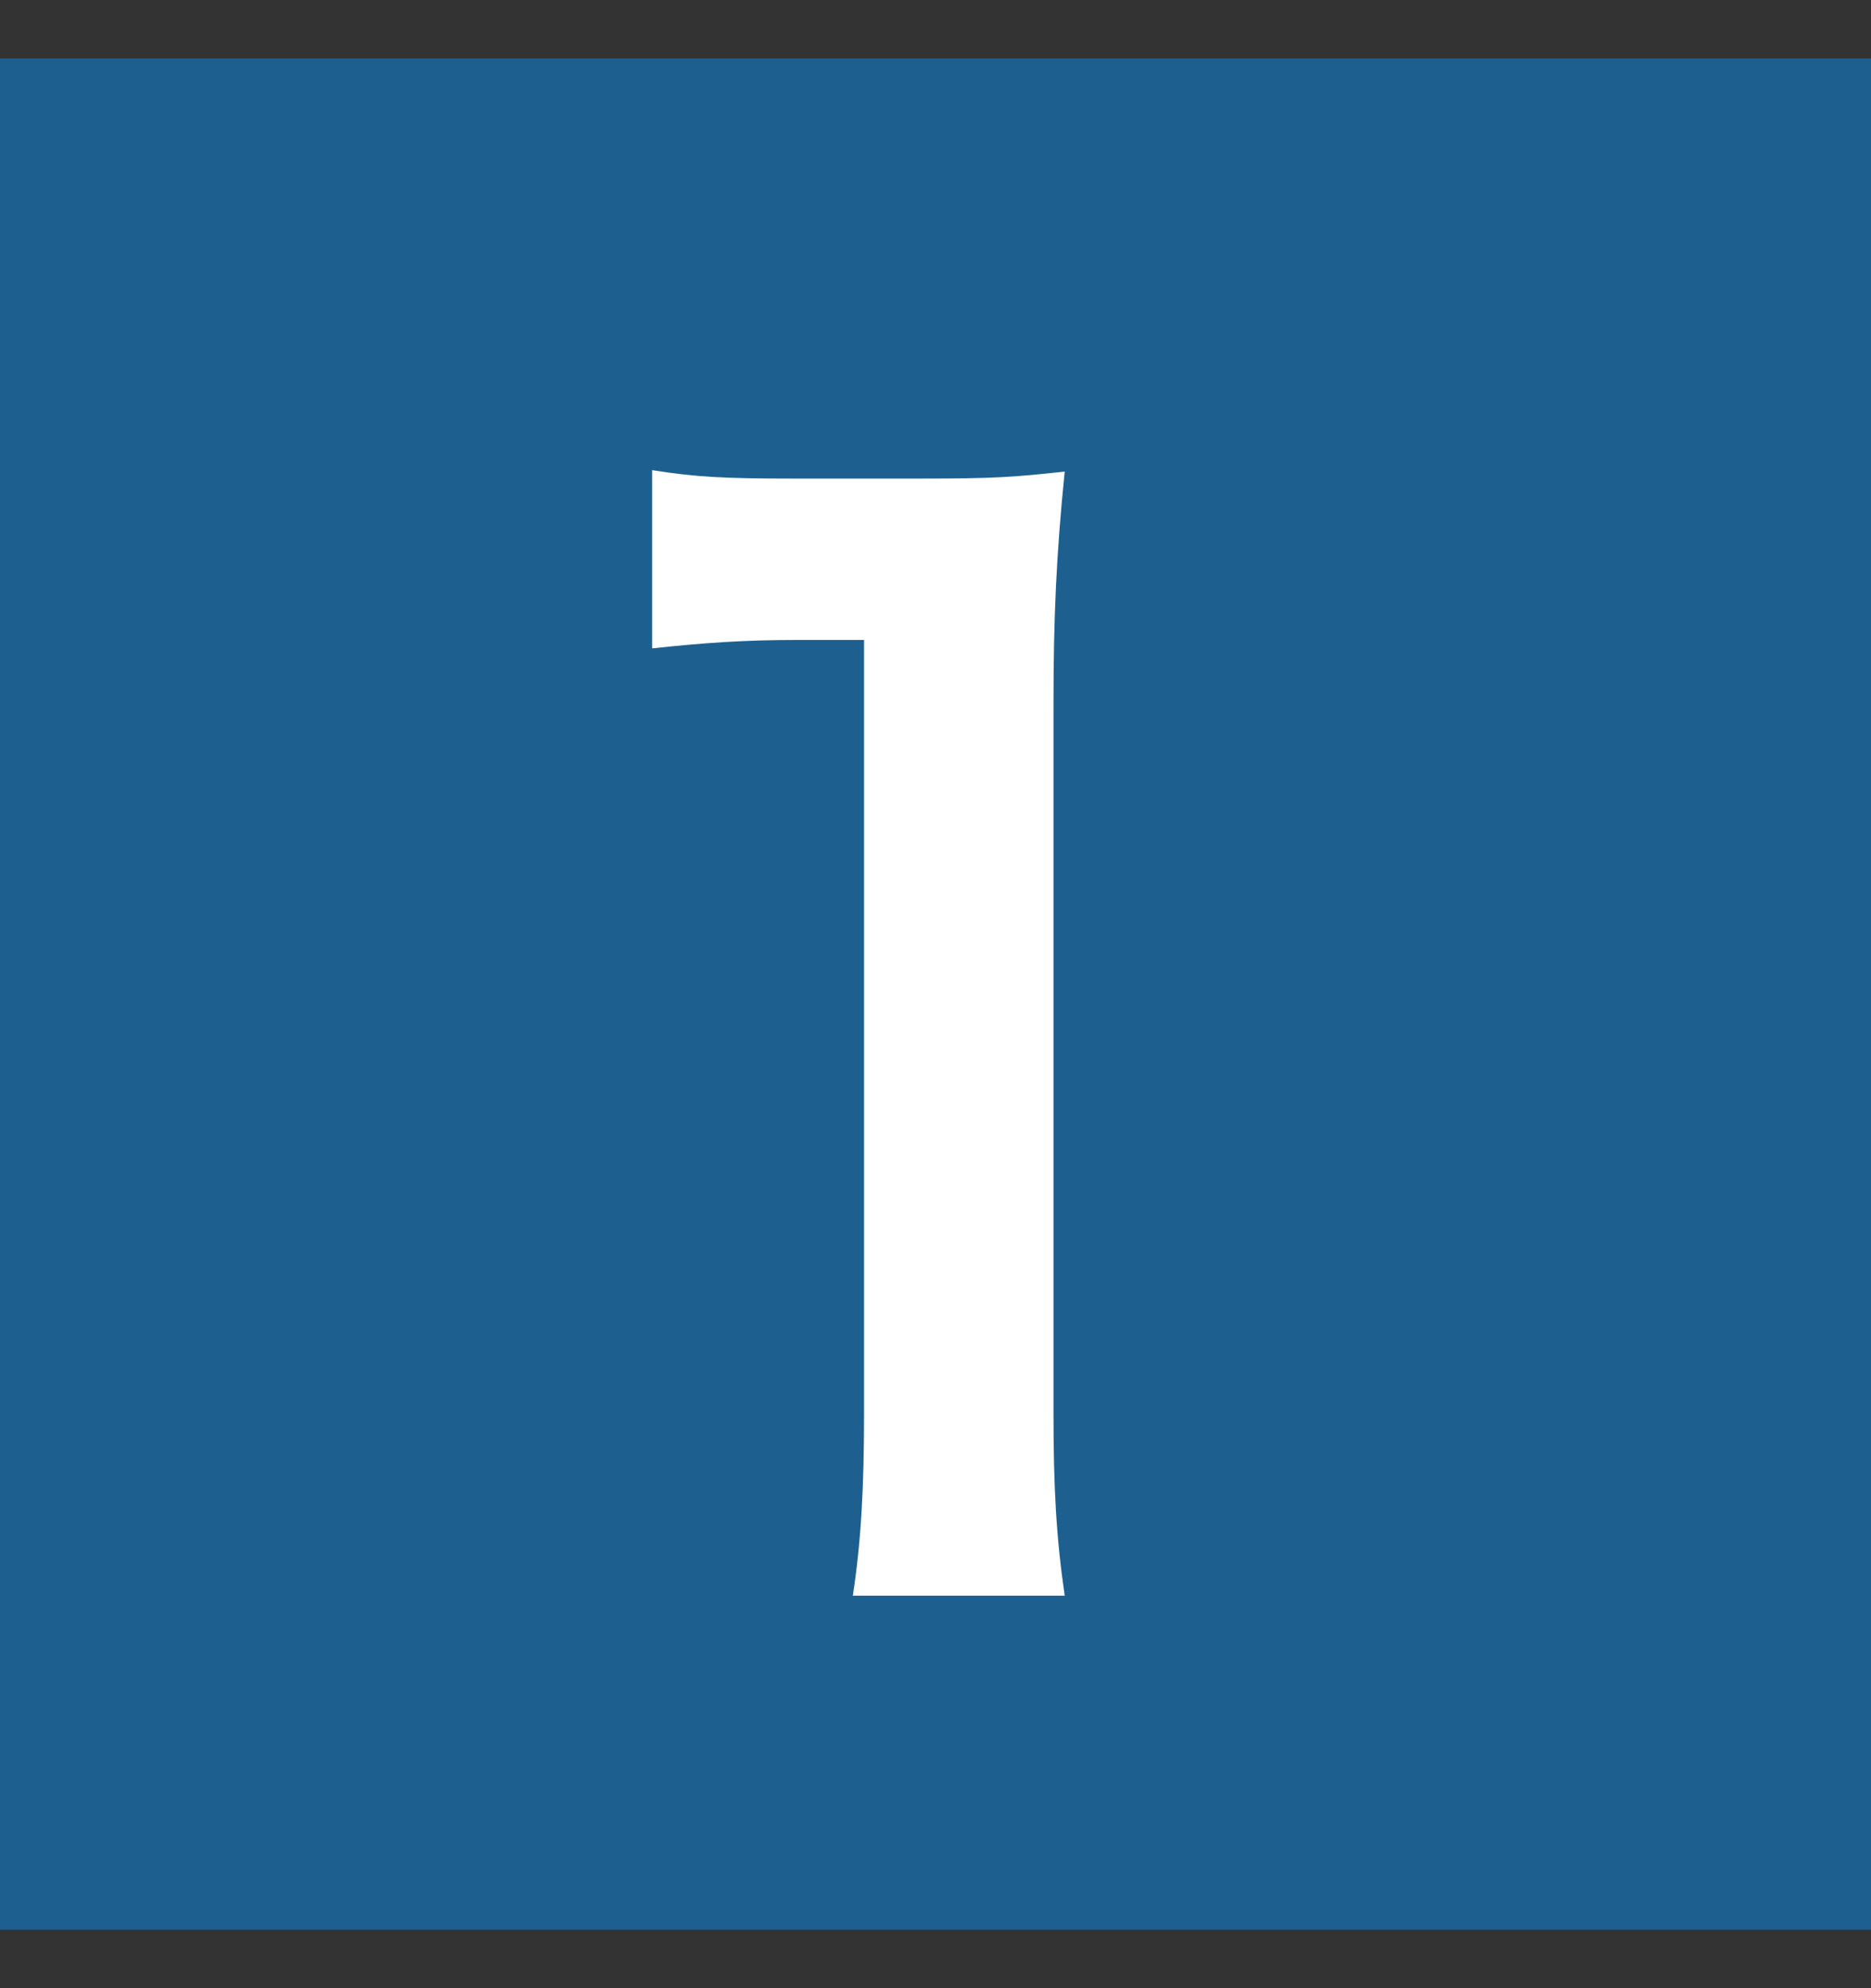
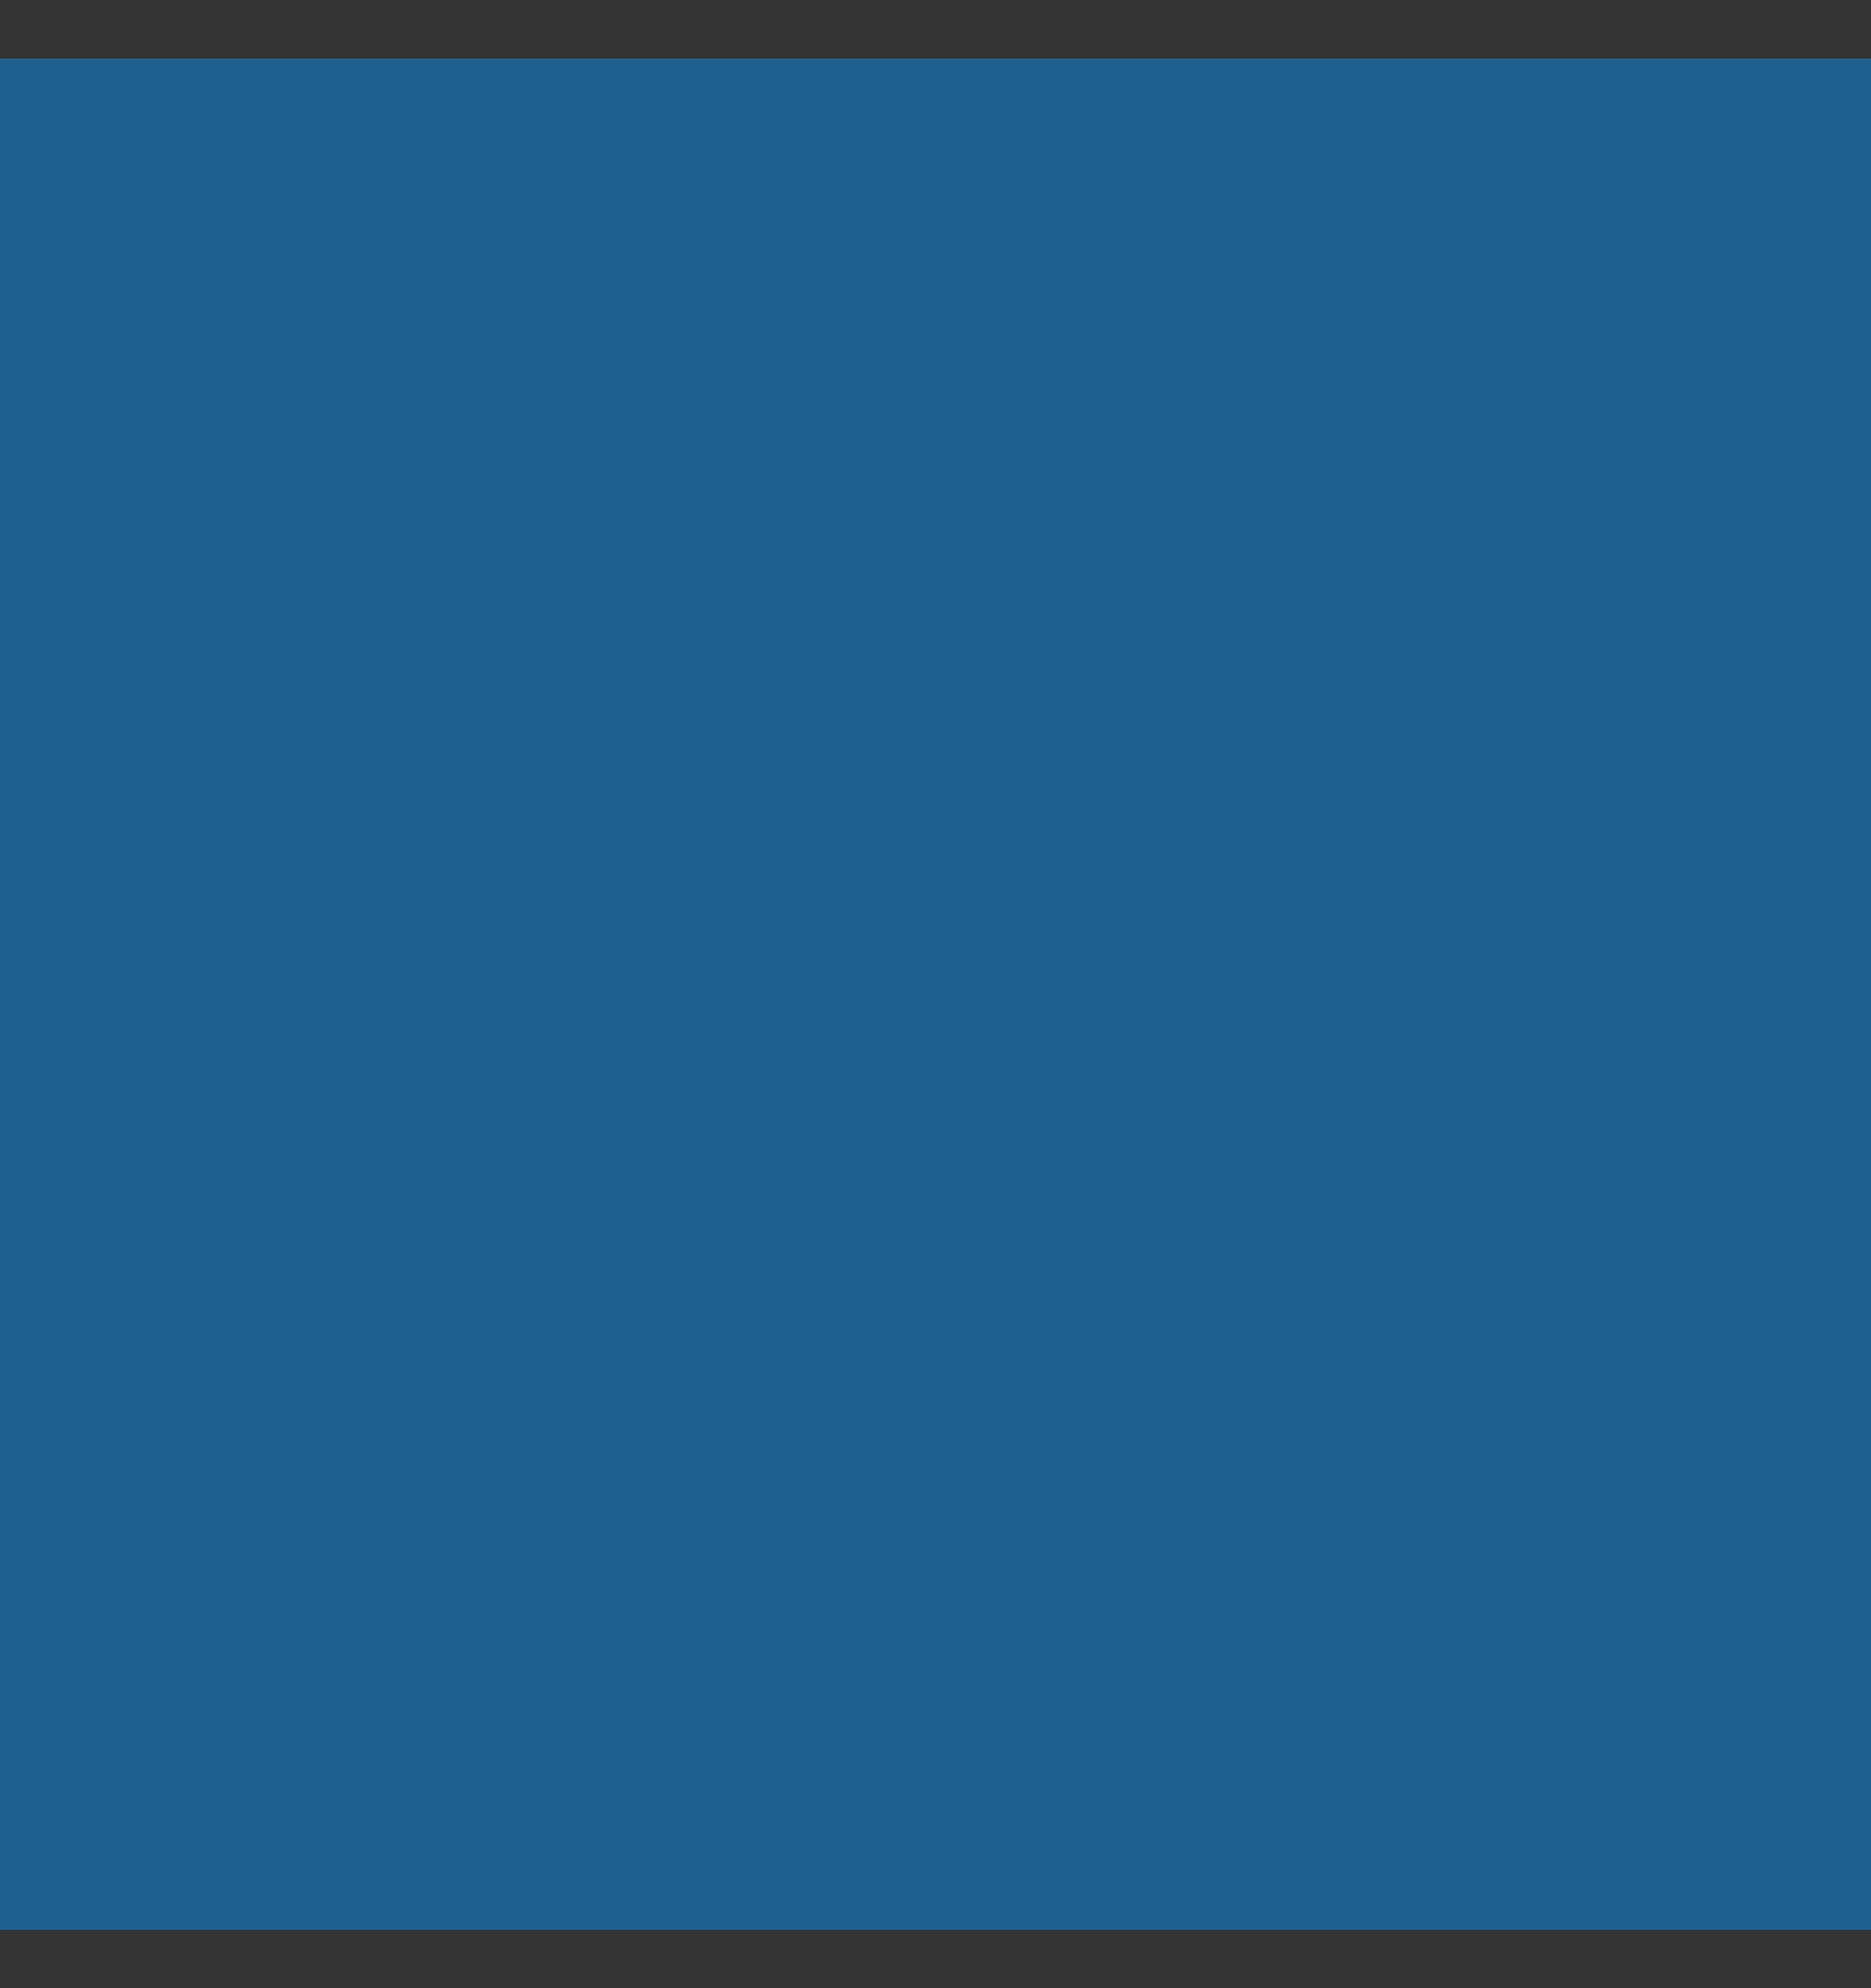
<svg xmlns="http://www.w3.org/2000/svg" width="16" height="17" viewBox="0 0 16 17" fill="none">
  <rect x="0" y="0" width="16" height="17" fill="#333333" stroke="none" />
  <rect width="16" height="16" transform="translate(0 0.5)" fill="#1D6090" />
-   <path d="M9.105 13.644H7.293C7.365 13.176 7.389 12.708 7.389 12.084V5.472H6.813C6.369 5.472 6.021 5.496 5.577 5.544V4.02C5.949 4.08 6.213 4.092 6.777 4.092H7.881C8.493 4.092 8.673 4.08 9.105 4.032C9.033 4.74 9.009 5.292 9.009 6.012V12.084C9.009 12.72 9.033 13.152 9.105 13.644Z" fill="white" />
</svg>